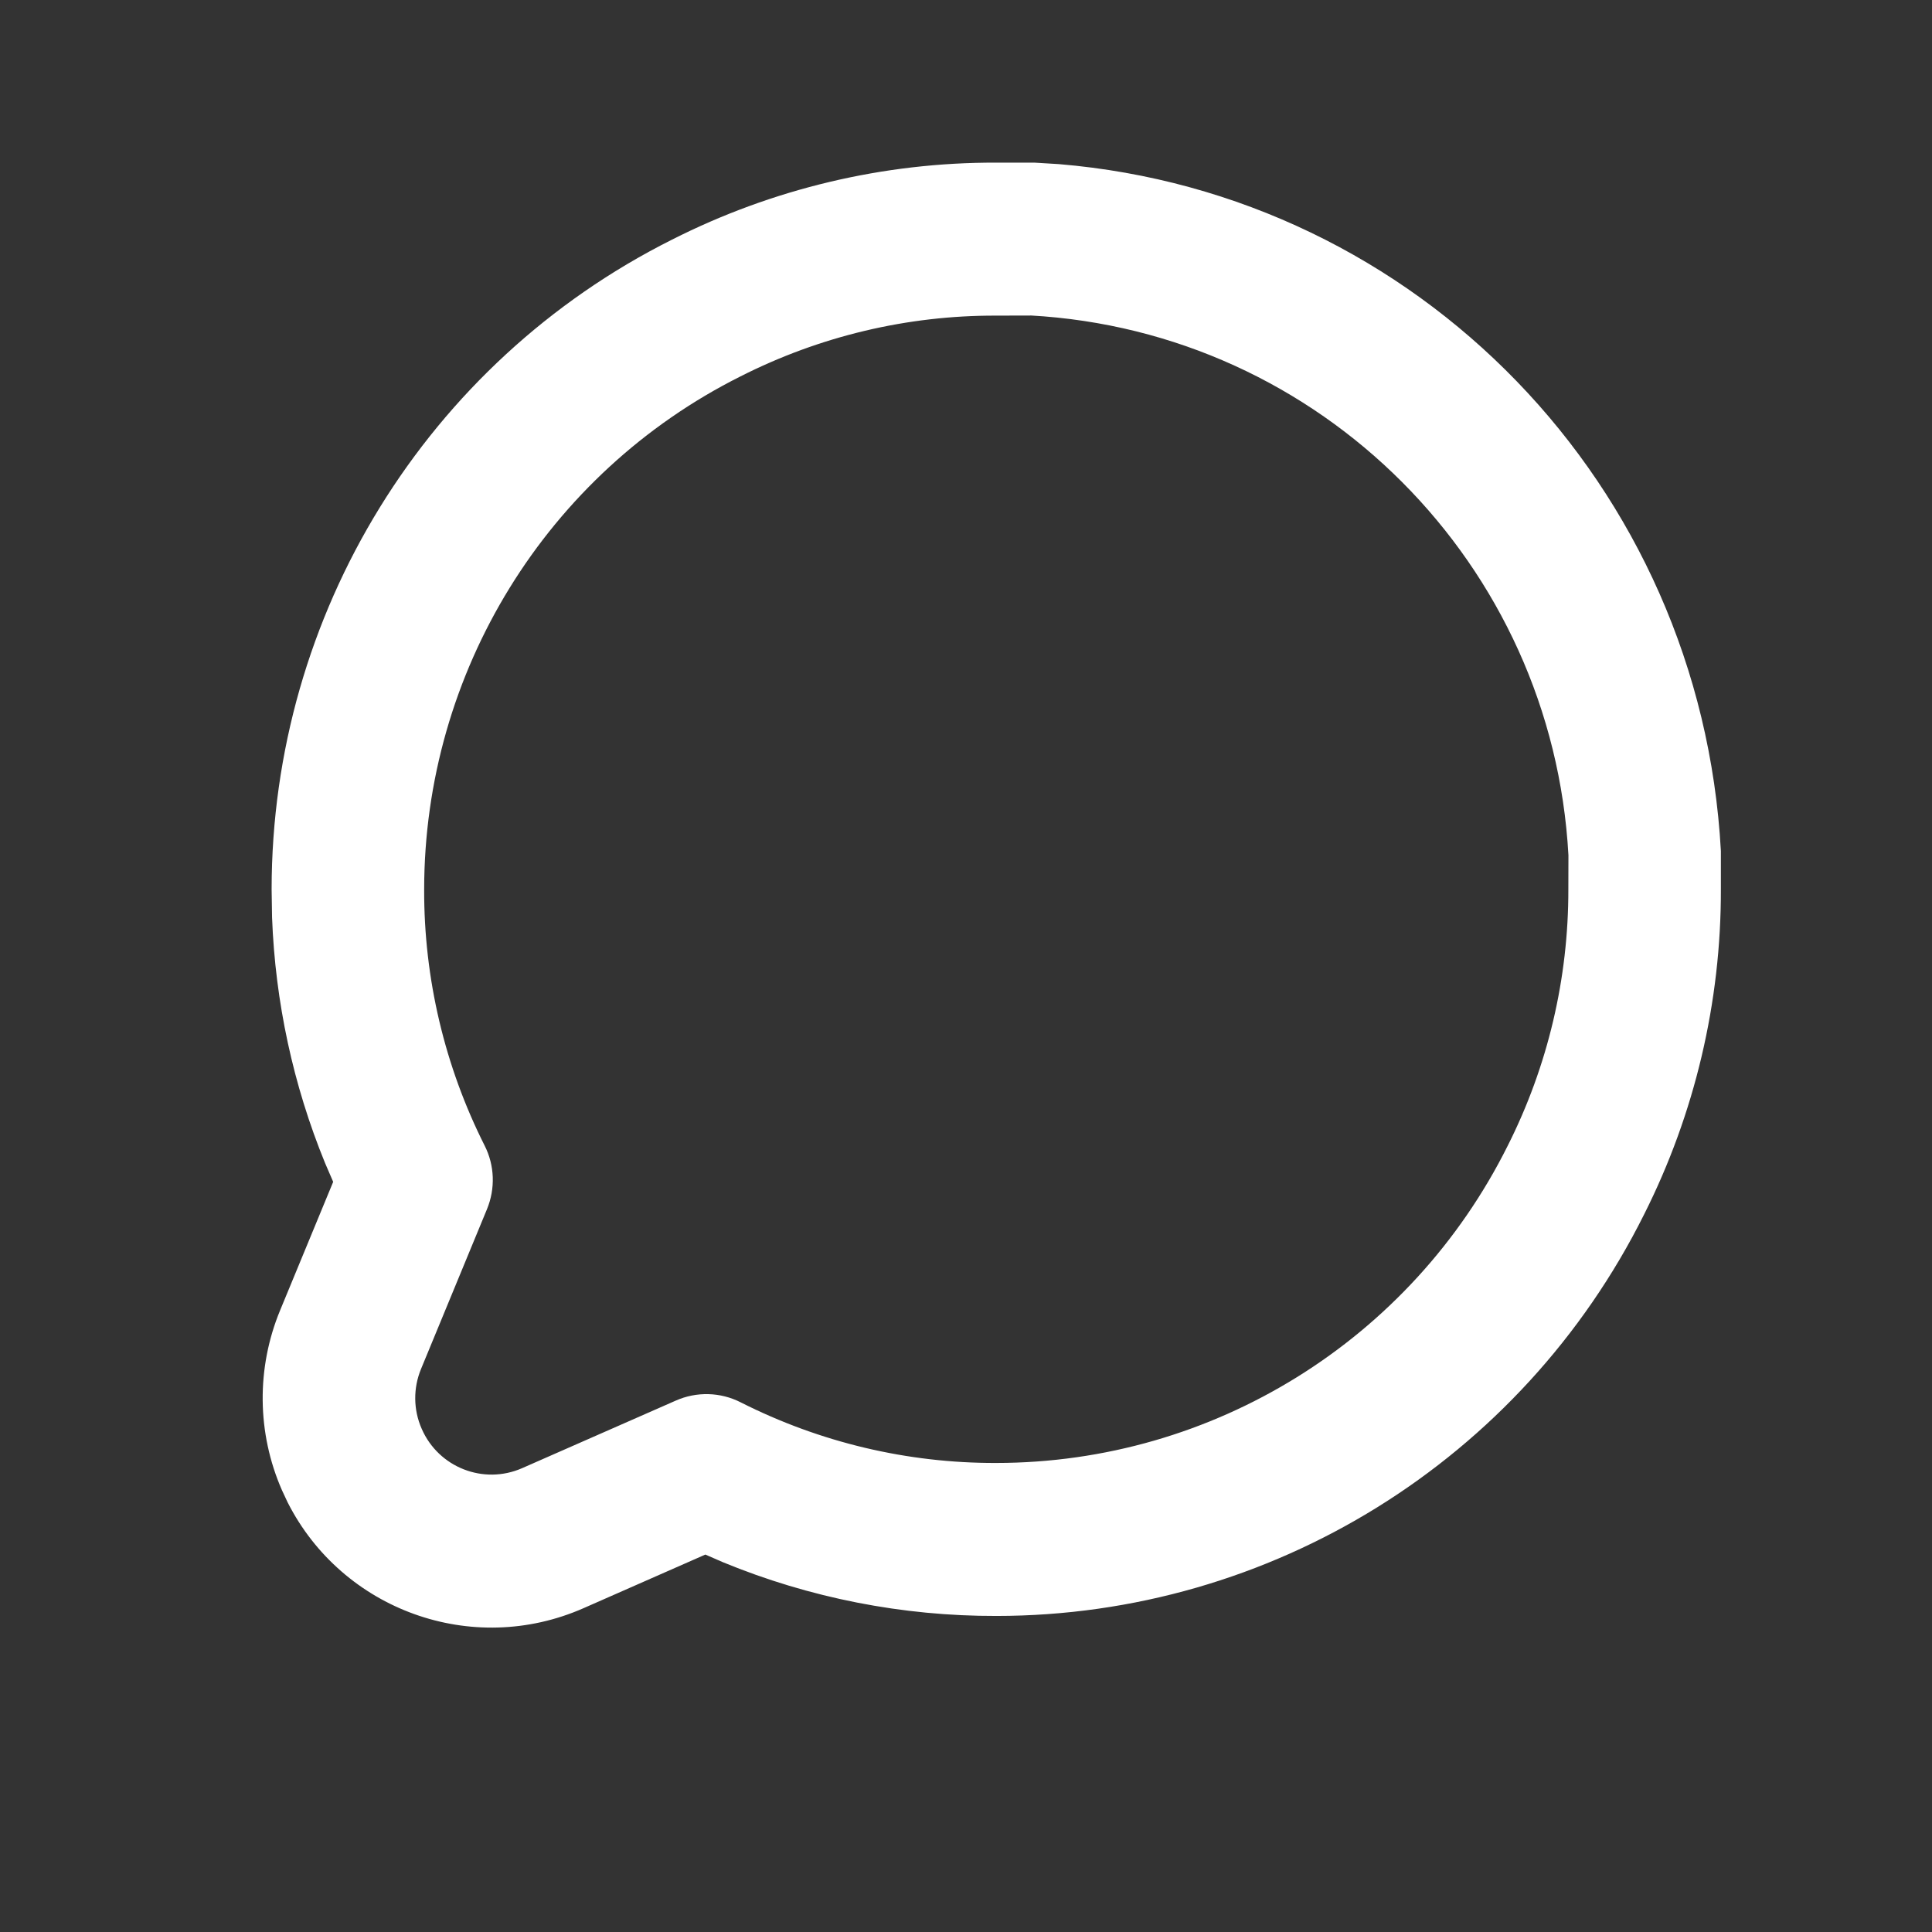
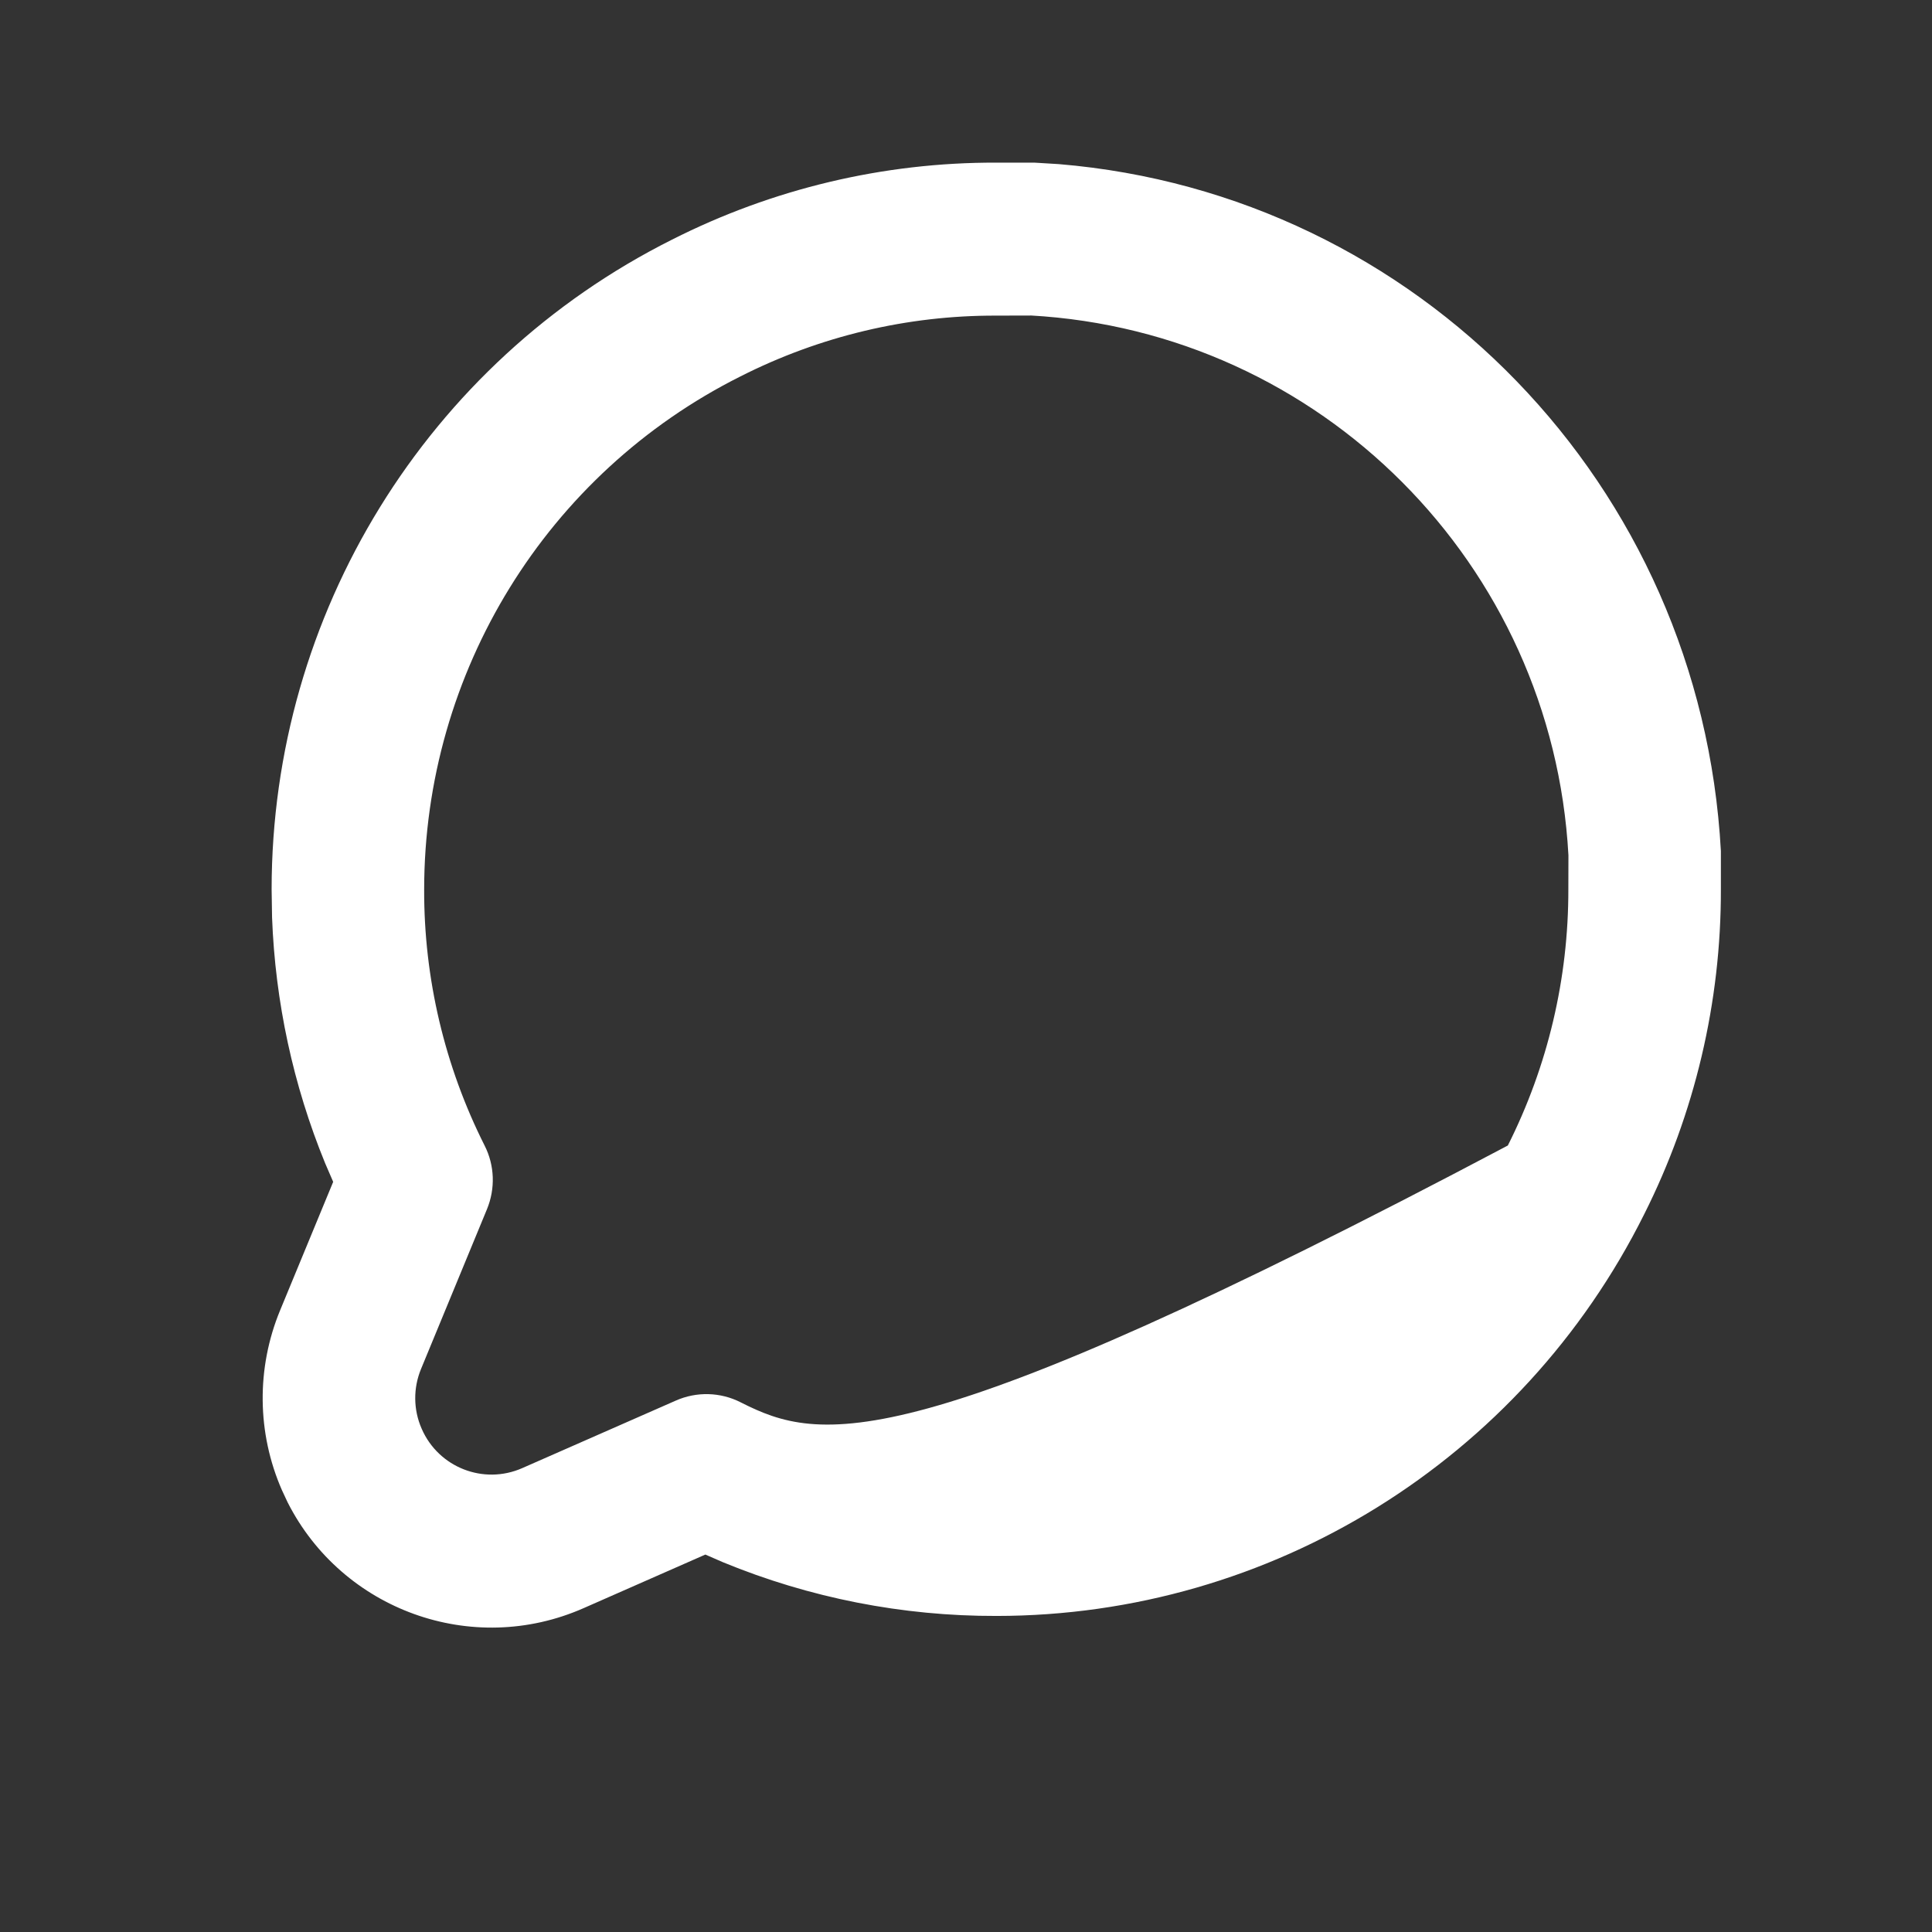
<svg xmlns="http://www.w3.org/2000/svg" width="22" height="22" viewBox="0 0 22 22" fill="none">
  <rect x="0" y="0" width="22" height="22" fill="#333333" stroke="none" />
-   <path fill-rule="evenodd" clip-rule="evenodd" d="M11.779 1.852H11.344C10.063 1.848 8.797 2.149 7.652 2.729C4.86 4.128 3.094 6.992 3.093 10.126L3.098 10.447C3.134 11.408 3.338 12.356 3.702 13.245L3.794 13.458L3.19 14.92C2.918 15.578 2.925 16.318 3.211 16.97L3.276 17.109C3.898 18.333 5.373 18.872 6.644 18.313L8.032 17.702L8.234 17.79C9.22 18.196 10.277 18.404 11.347 18.401C14.47 18.4 17.326 16.629 18.723 13.826C19.299 12.681 19.599 11.411 19.596 10.124L19.596 9.691C19.368 5.519 16.14 2.209 12.059 1.869L11.779 1.852ZM11.342 3.594L11.742 3.593L11.731 3.592C15.037 3.775 17.678 6.423 17.86 9.739L17.859 10.126C17.861 11.141 17.625 12.14 17.17 13.044C16.066 15.26 13.811 16.658 11.344 16.659C10.332 16.662 9.337 16.425 8.435 15.969C8.204 15.851 7.932 15.844 7.695 15.949L5.946 16.718C5.507 16.911 4.994 16.711 4.802 16.27C4.706 16.053 4.704 15.806 4.795 15.587L5.545 13.77C5.642 13.535 5.633 13.27 5.518 13.044C5.063 12.14 4.827 11.141 4.83 10.129C4.831 7.653 6.225 5.392 8.432 4.286C9.336 3.828 10.332 3.591 11.342 3.594Z" fill="white" />
+   <path fill-rule="evenodd" clip-rule="evenodd" d="M11.779 1.852H11.344C10.063 1.848 8.797 2.149 7.652 2.729C4.86 4.128 3.094 6.992 3.093 10.126L3.098 10.447C3.134 11.408 3.338 12.356 3.702 13.245L3.794 13.458L3.19 14.92C2.918 15.578 2.925 16.318 3.211 16.97L3.276 17.109C3.898 18.333 5.373 18.872 6.644 18.313L8.032 17.702L8.234 17.79C9.22 18.196 10.277 18.404 11.347 18.401C14.47 18.4 17.326 16.629 18.723 13.826C19.299 12.681 19.599 11.411 19.596 10.124L19.596 9.691C19.368 5.519 16.14 2.209 12.059 1.869L11.779 1.852ZM11.342 3.594L11.742 3.593L11.731 3.592C15.037 3.775 17.678 6.423 17.86 9.739L17.859 10.126C17.861 11.141 17.625 12.14 17.17 13.044C10.332 16.662 9.337 16.425 8.435 15.969C8.204 15.851 7.932 15.844 7.695 15.949L5.946 16.718C5.507 16.911 4.994 16.711 4.802 16.27C4.706 16.053 4.704 15.806 4.795 15.587L5.545 13.77C5.642 13.535 5.633 13.27 5.518 13.044C5.063 12.14 4.827 11.141 4.83 10.129C4.831 7.653 6.225 5.392 8.432 4.286C9.336 3.828 10.332 3.591 11.342 3.594Z" fill="white" />
</svg>